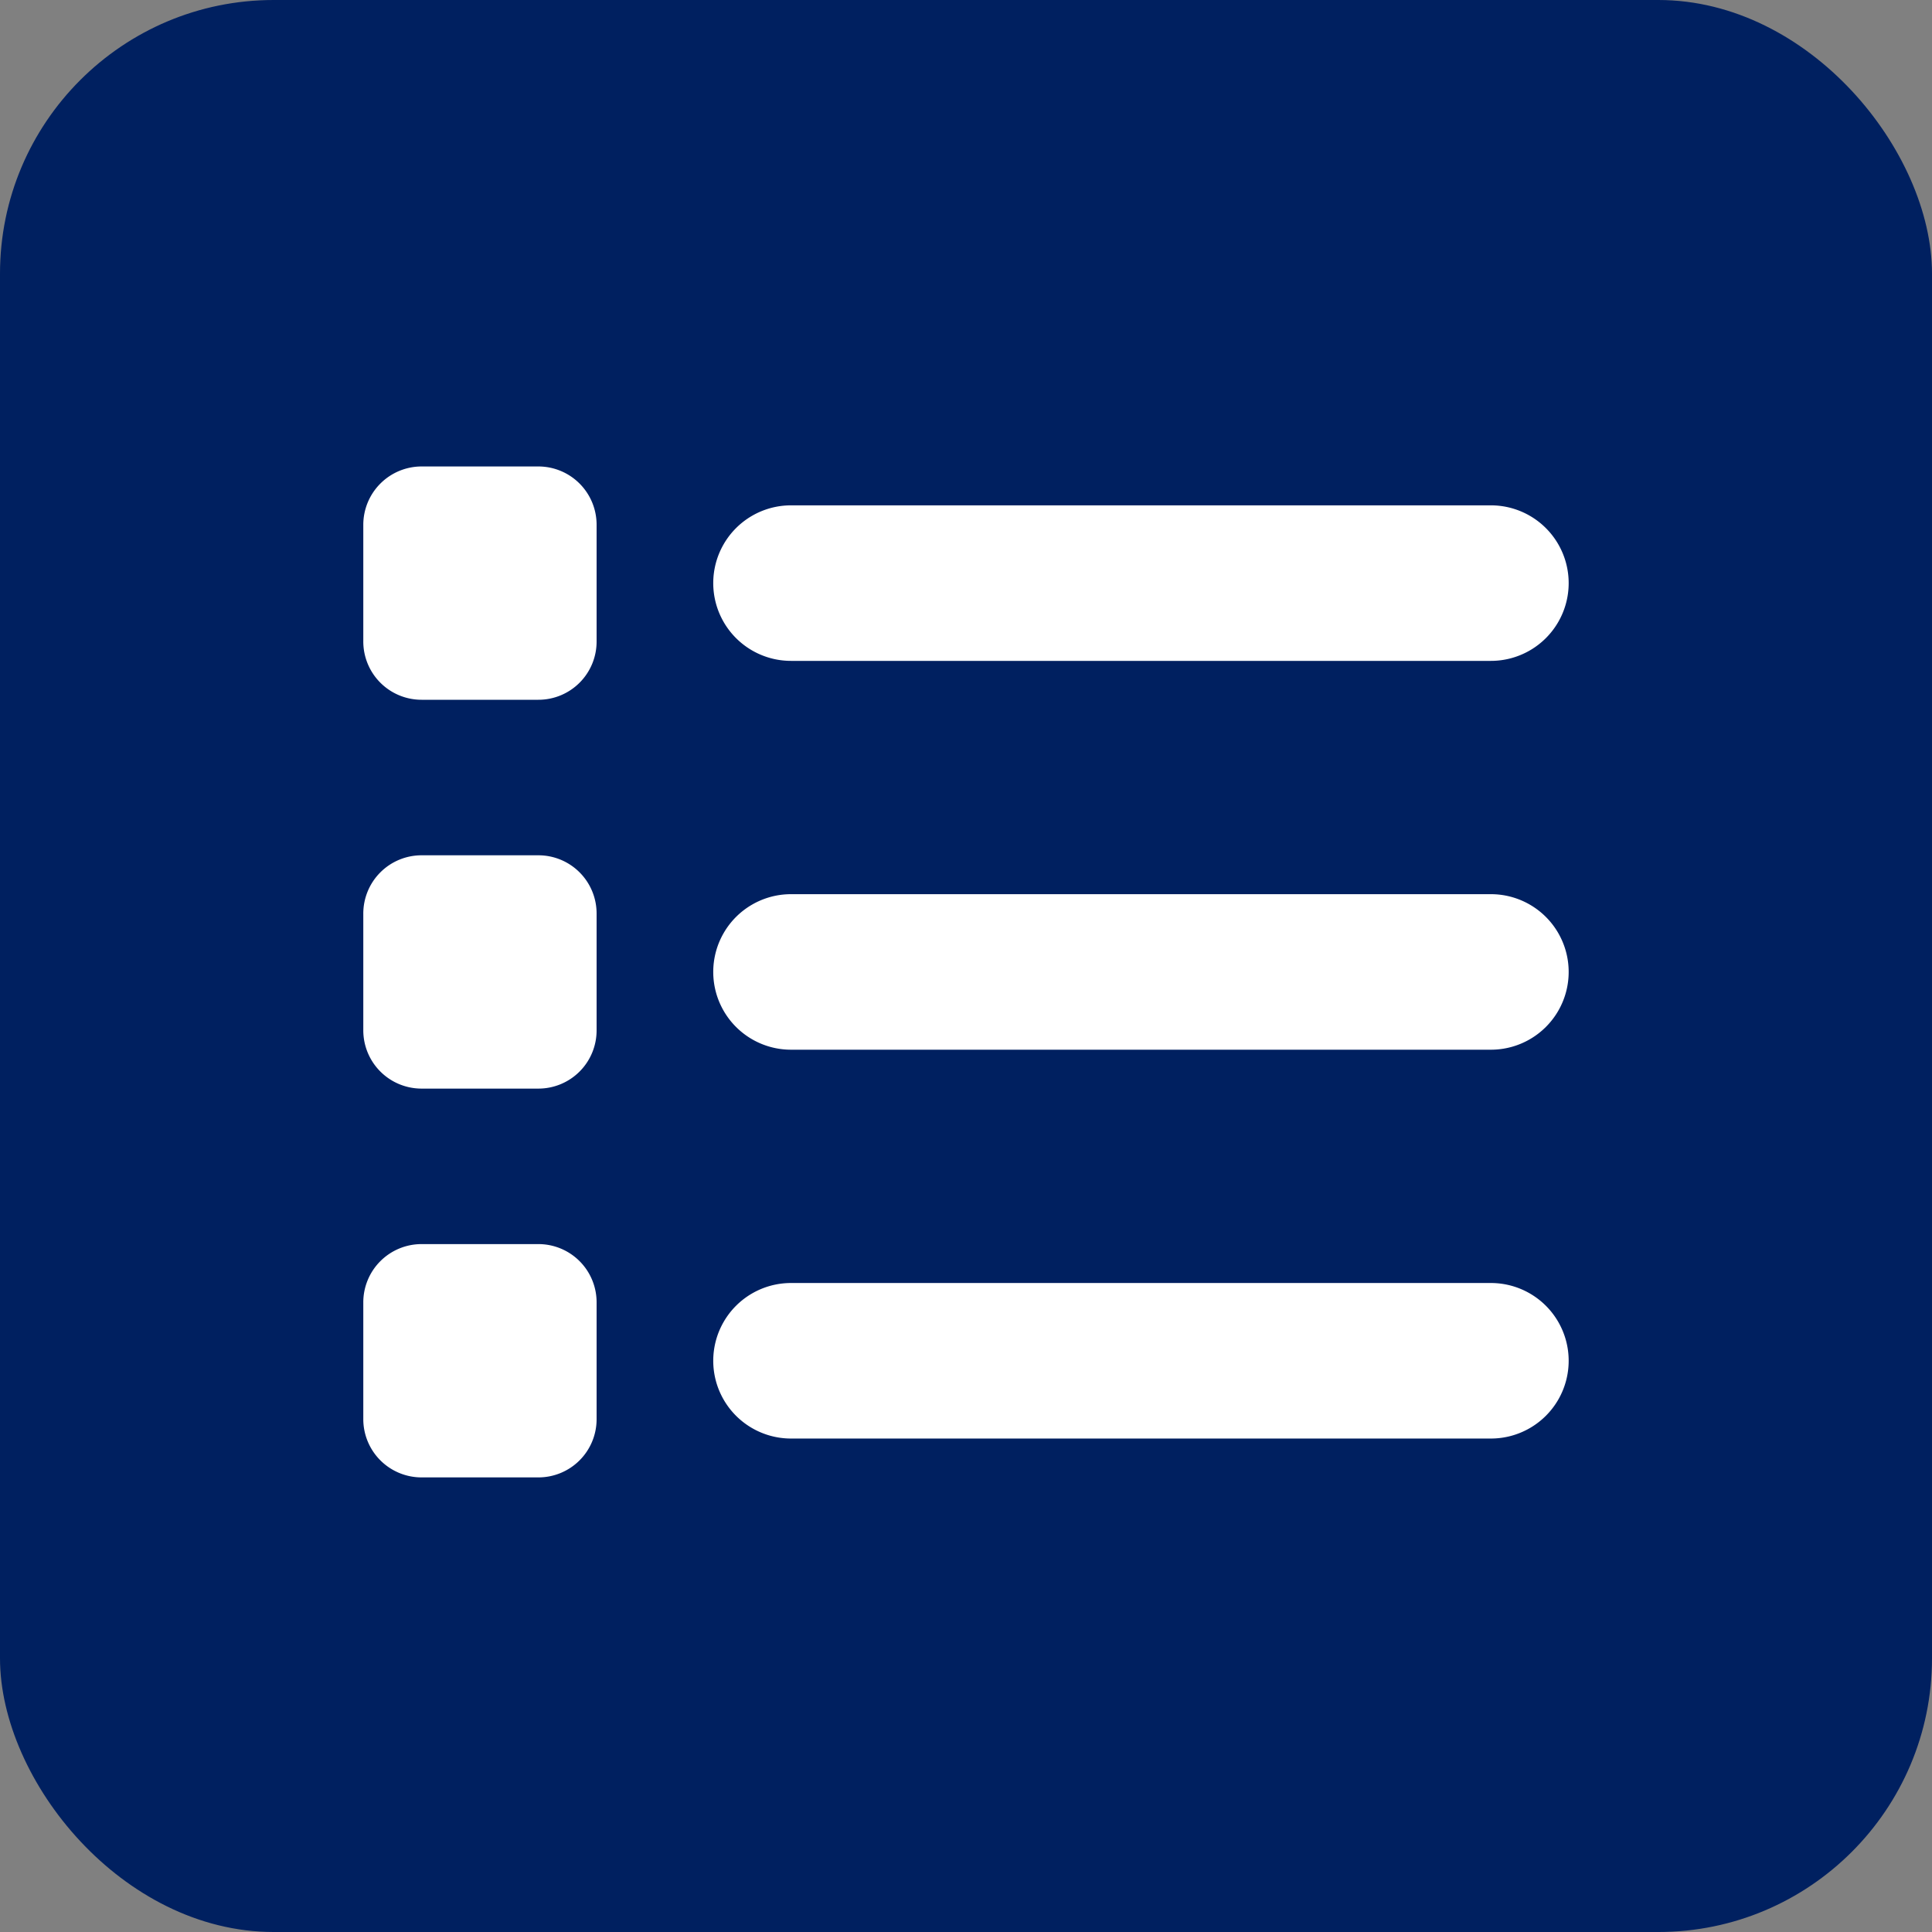
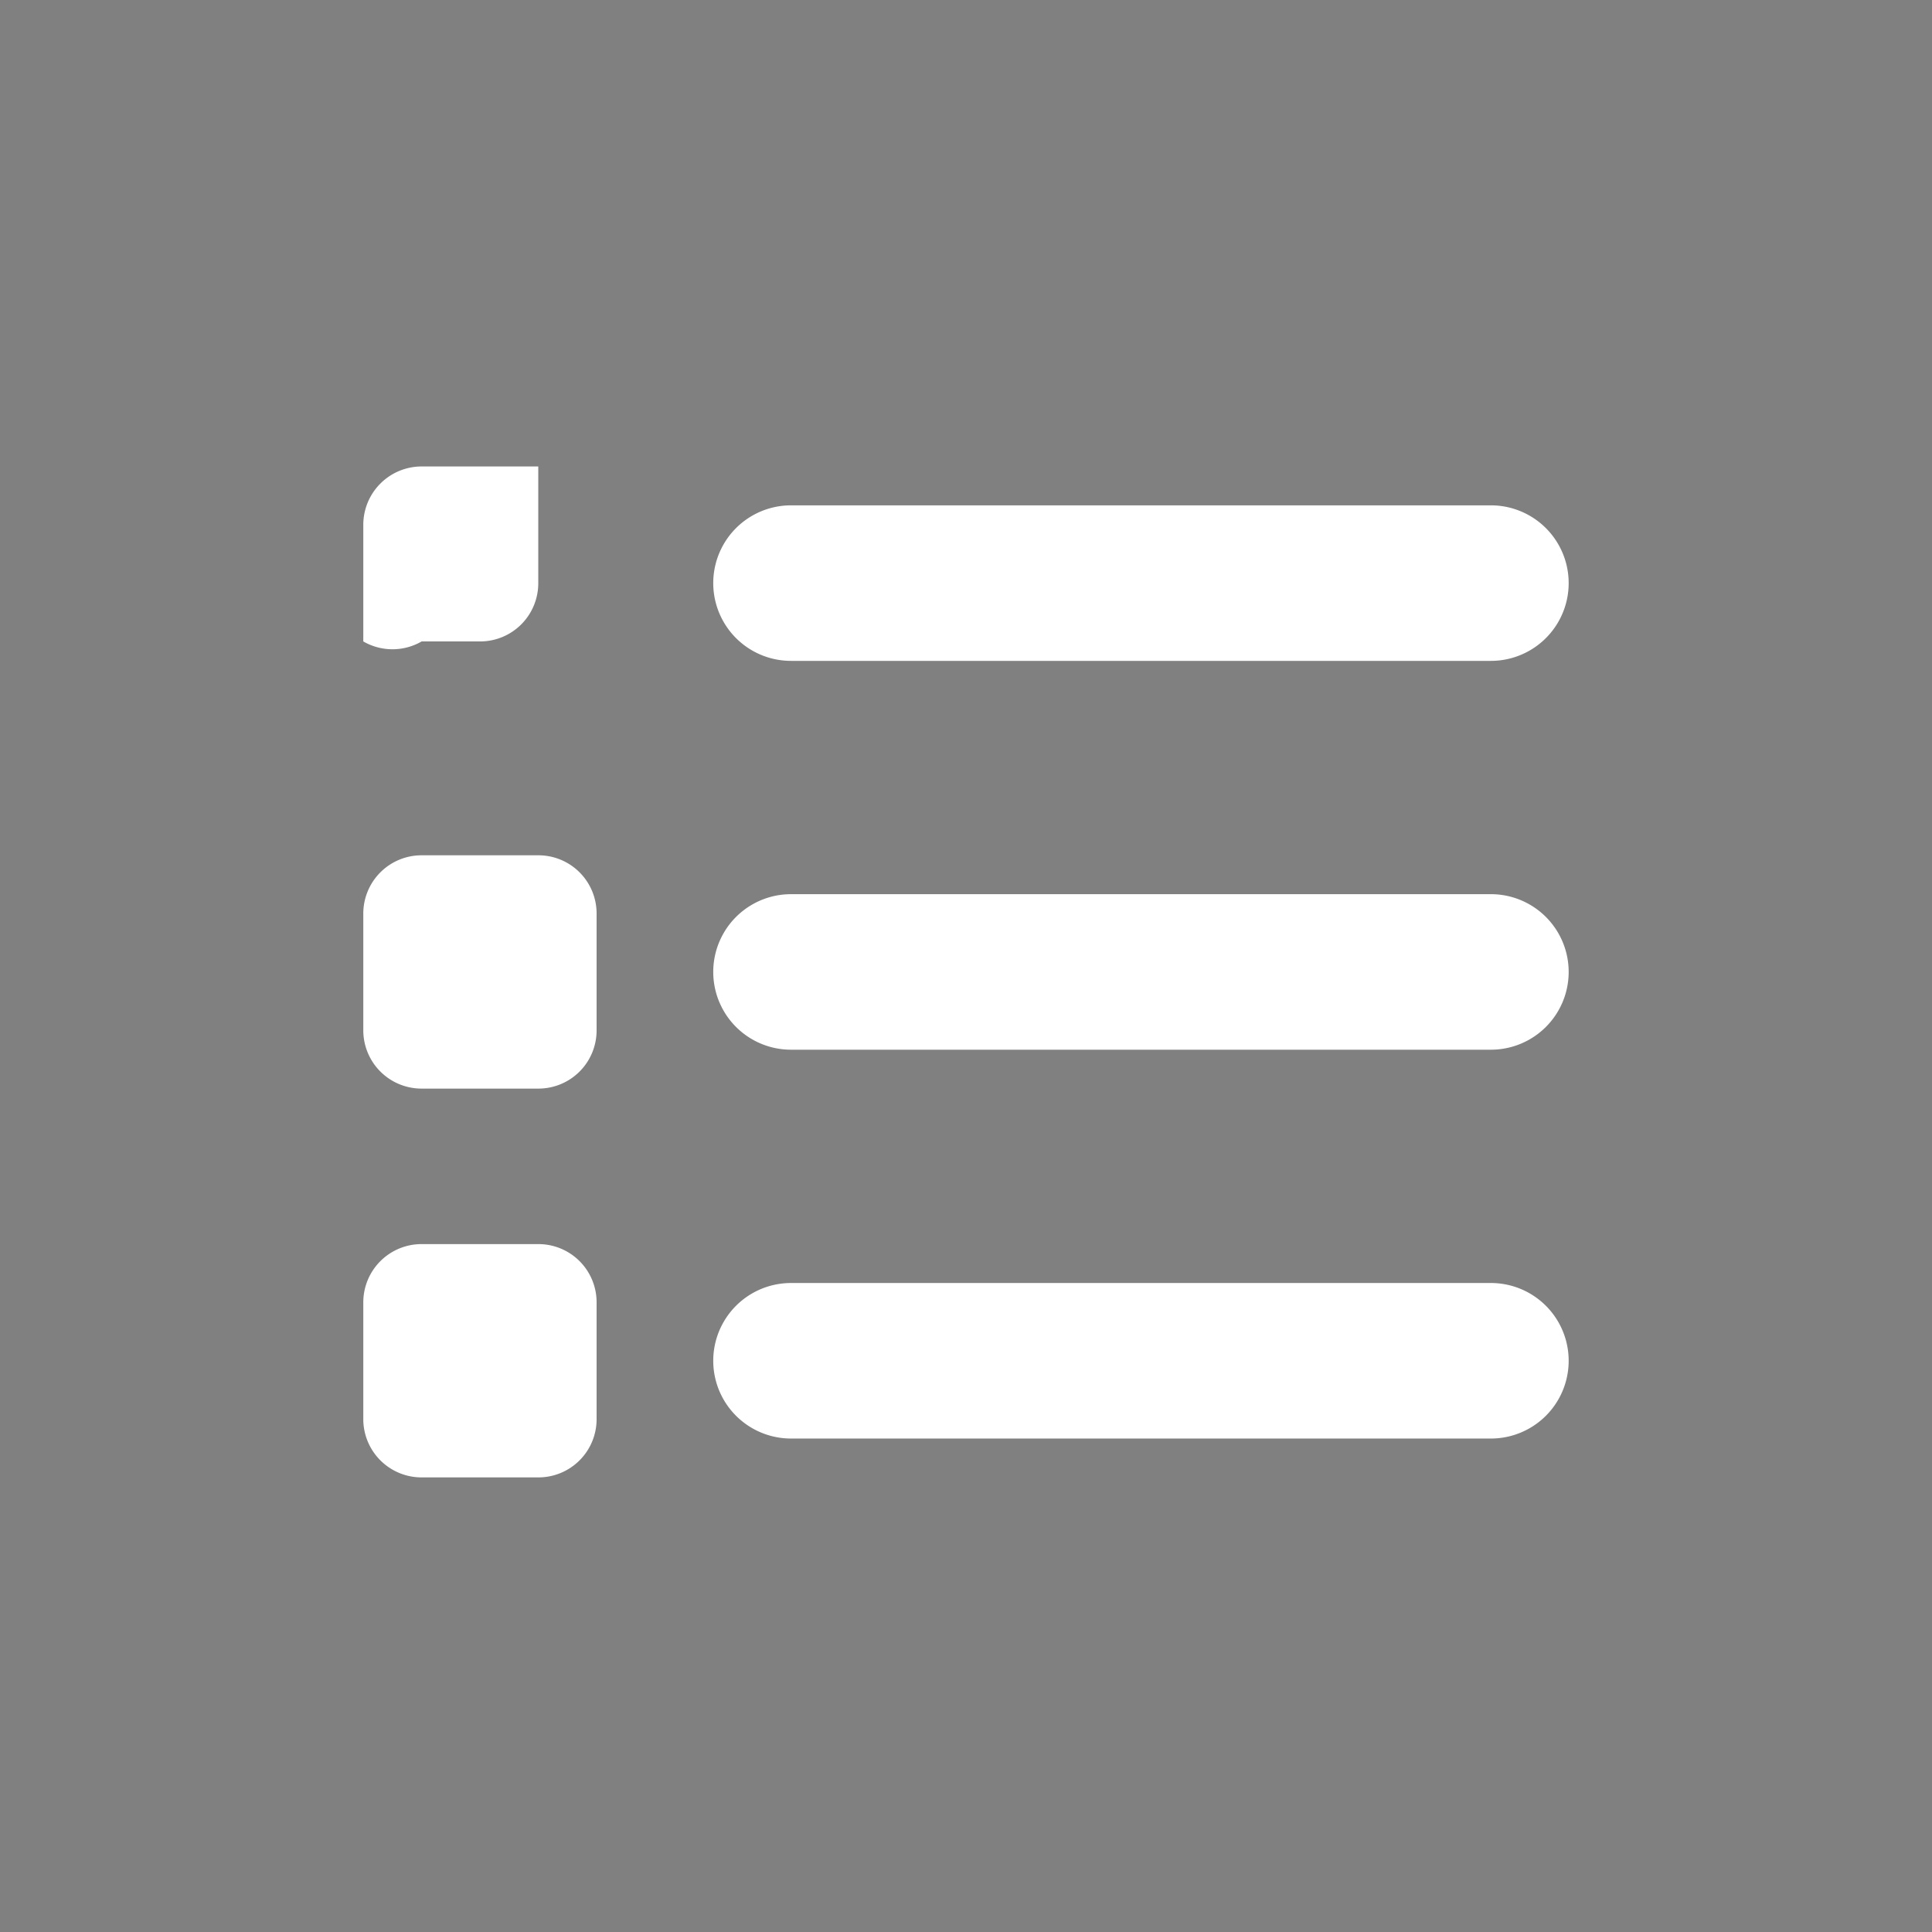
<svg xmlns="http://www.w3.org/2000/svg" xmlns:ns1="http://sodipodi.sourceforge.net/DTD/sodipodi-0.dtd" xmlns:ns2="http://www.inkscape.org/namespaces/inkscape" width="120" height="120" viewBox="0 0 120 120" version="1.1" id="svg829" ns1:docname="masterlist-ico.svg" ns2:version="0.92.4 (5da689c313, 2019-01-14)">
  <rect x="0" y="0" width="120" height="120" fill="#808080" stroke="none" />
  <defs id="defs833" />
  <ns1:namedview pagecolor="#ffffff" bordercolor="#666666" borderopacity="1" objecttolerance="10" gridtolerance="10" guidetolerance="10" ns2:pageopacity="0" ns2:pageshadow="2" ns2:window-width="2560" ns2:window-height="1360" id="namedview831" showgrid="false" ns2:zoom="7.2916667" ns2:cx="6.6514284" ns2:cy="60" ns2:window-x="-11" ns2:window-y="-11" ns2:window-maximized="1" ns2:current-layer="Group_216" />
  <g id="Group_216" data-name="Group 216" transform="translate(-125,-69)">
-     <rect id="Rectangle_520" data-name="Rectangle 520" width="120" height="120" rx="17" transform="translate(125,69)" x="0" y="0" style="fill:#002060;fill-opacity:1" />
-     <path id="Path_737" data-name="Path 737" d="m 26.868,48 a 3.619,3.619 0 0 1 3.623,3.623 v 7.245 a 3.614,3.614 0 0 1 -3.623,3.623 H 19.623 A 3.619,3.619 0 0 1 16,58.868 V 51.623 A 3.624,3.624 0 0 1 19.623,48 Z m 59.17,2.415 a 4.83,4.83 0 1 1 0,9.66 H 42.566 a 4.83,4.83 0 1 1 0,-9.66 z m 0,24.151 a 4.83,4.83 0 1 1 0,9.66 H 42.566 a 4.83,4.83 0 1 1 0,-9.66 z m 0,24.151 a 4.83,4.83 0 1 1 0,9.66 H 42.566 a 4.83,4.83 0 1 1 0,-9.66 z M 16,75.774 a 3.619,3.619 0 0 1 3.623,-3.623 h 7.245 a 3.614,3.614 0 0 1 3.623,3.623 v 7.245 a 3.614,3.614 0 0 1 -3.623,3.623 H 19.623 A 3.619,3.619 0 0 1 16,83.019 Z M 26.868,96.3 a 3.614,3.614 0 0 1 3.623,3.623 v 7.245 a 3.614,3.614 0 0 1 -3.623,3.623 H 19.623 A 3.619,3.619 0 0 1 16,107.17 V 99.925 A 3.619,3.619 0 0 1 19.623,96.3 Z" transform="translate(131.565,49.973)" ns2:connector-curvature="0" style="fill:#ffffff" />
+     <path id="Path_737" data-name="Path 737" d="m 26.868,48 v 7.245 a 3.614,3.614 0 0 1 -3.623,3.623 H 19.623 A 3.619,3.619 0 0 1 16,58.868 V 51.623 A 3.624,3.624 0 0 1 19.623,48 Z m 59.17,2.415 a 4.83,4.83 0 1 1 0,9.66 H 42.566 a 4.83,4.83 0 1 1 0,-9.66 z m 0,24.151 a 4.83,4.83 0 1 1 0,9.66 H 42.566 a 4.83,4.83 0 1 1 0,-9.66 z m 0,24.151 a 4.83,4.83 0 1 1 0,9.66 H 42.566 a 4.83,4.83 0 1 1 0,-9.66 z M 16,75.774 a 3.619,3.619 0 0 1 3.623,-3.623 h 7.245 a 3.614,3.614 0 0 1 3.623,3.623 v 7.245 a 3.614,3.614 0 0 1 -3.623,3.623 H 19.623 A 3.619,3.619 0 0 1 16,83.019 Z M 26.868,96.3 a 3.614,3.614 0 0 1 3.623,3.623 v 7.245 a 3.614,3.614 0 0 1 -3.623,3.623 H 19.623 A 3.619,3.619 0 0 1 16,107.17 V 99.925 A 3.619,3.619 0 0 1 19.623,96.3 Z" transform="translate(131.565,49.973)" ns2:connector-curvature="0" style="fill:#ffffff" />
  </g>
</svg>